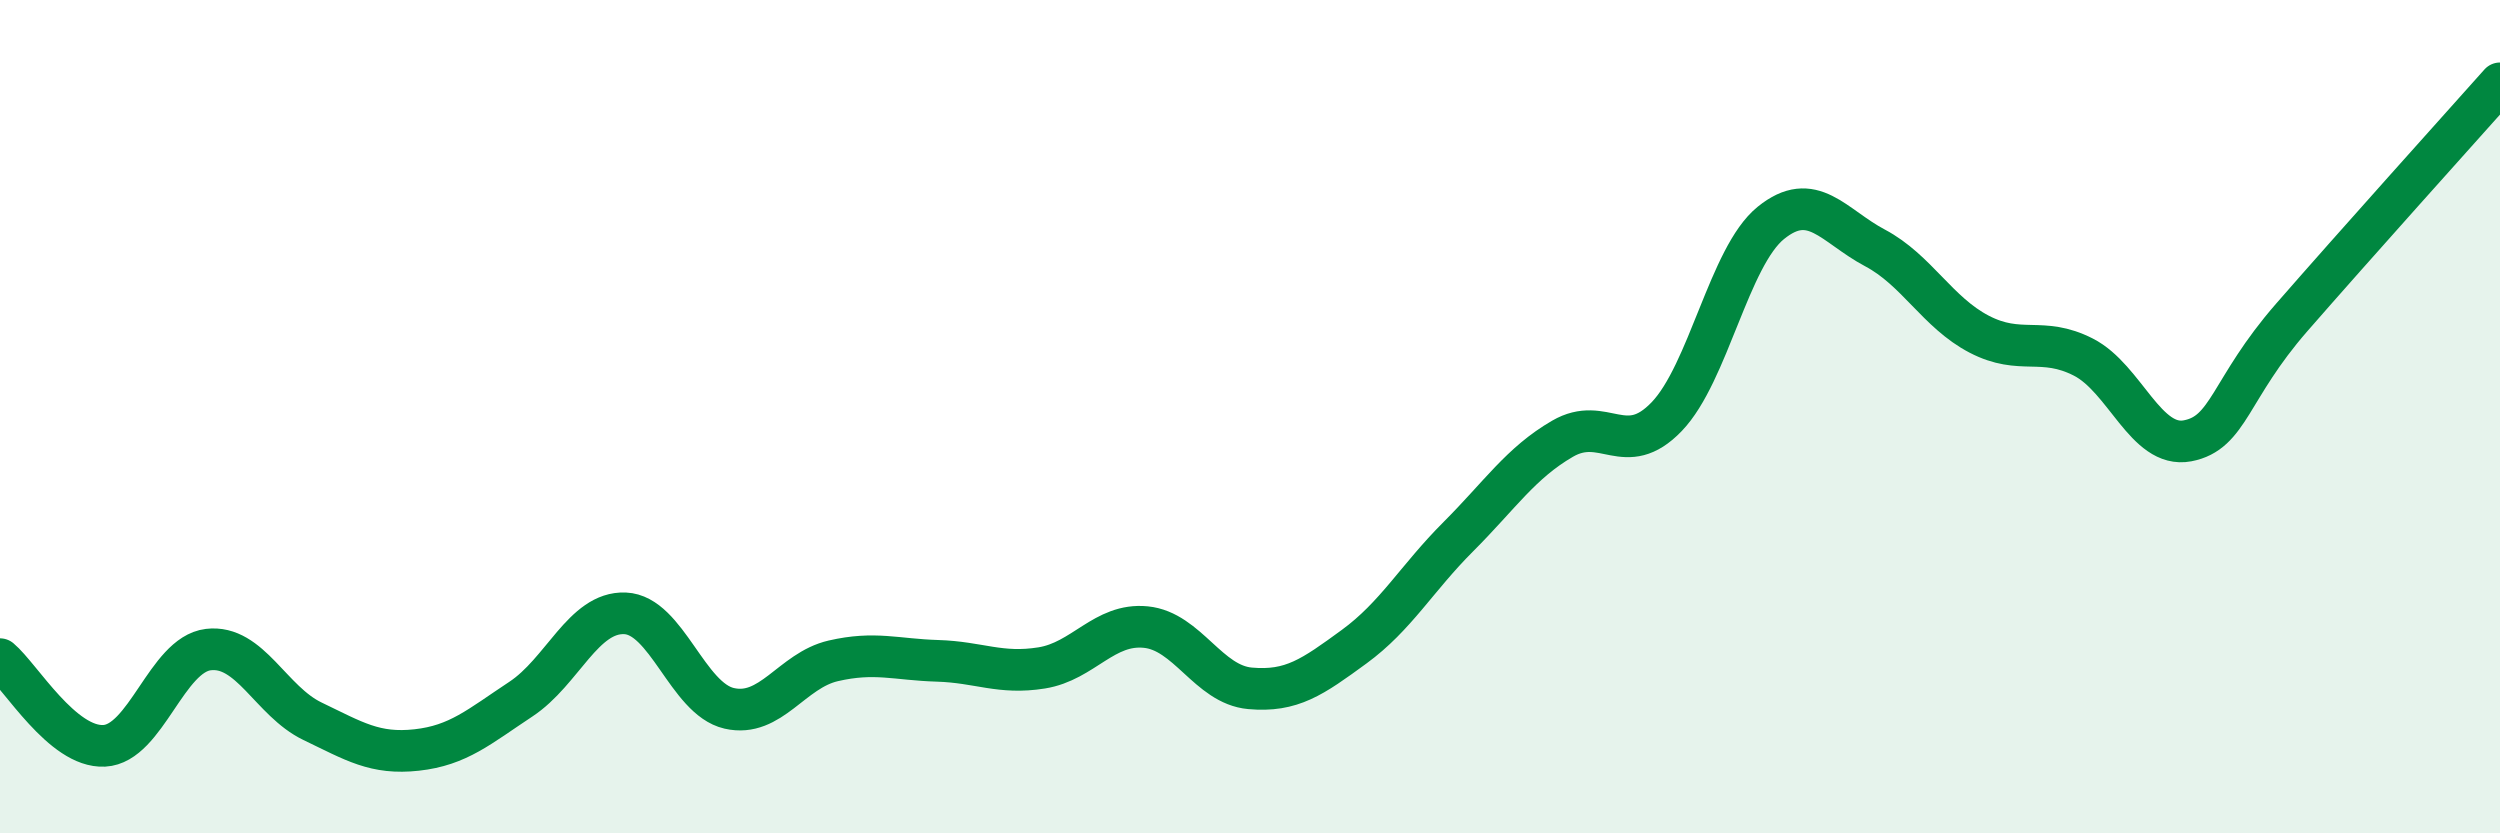
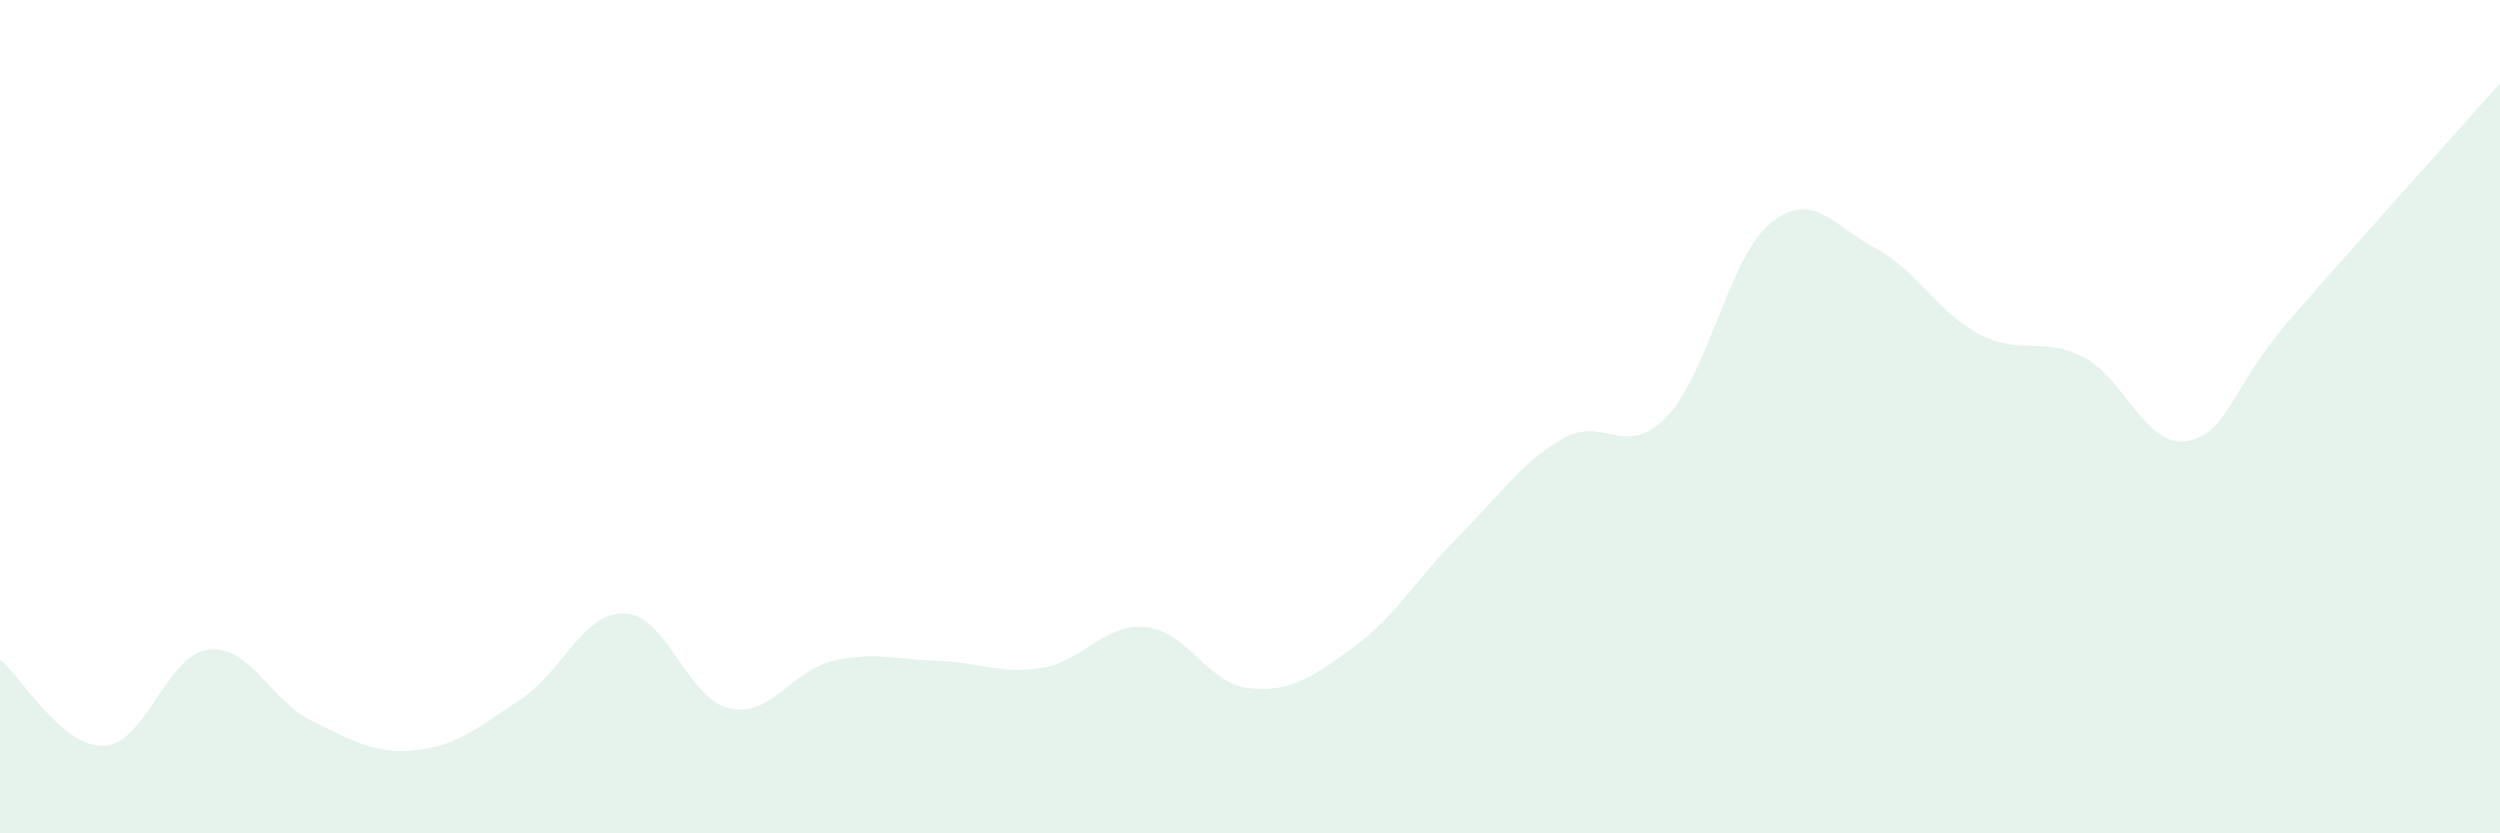
<svg xmlns="http://www.w3.org/2000/svg" width="60" height="20" viewBox="0 0 60 20">
  <path d="M 0,15.82 C 0.5,16.24 1.5,17.95 2.5,17.9 C 3.5,17.85 4,15.71 5,15.59 C 6,15.47 6.5,16.83 7.5,17.31 C 8.5,17.79 9,18.11 10,18 C 11,17.89 11.5,17.44 12.5,16.78 C 13.5,16.12 14,14.68 15,14.72 C 16,14.76 16.5,16.77 17.5,17 C 18.5,17.23 19,16.09 20,15.86 C 21,15.63 21.5,15.83 22.5,15.86 C 23.5,15.89 24,16.19 25,16.03 C 26,15.87 26.5,14.95 27.5,15.05 C 28.5,15.15 29,16.43 30,16.52 C 31,16.61 31.5,16.25 32.5,15.52 C 33.5,14.79 34,13.88 35,12.88 C 36,11.88 36.5,11.11 37.5,10.53 C 38.5,9.95 39,11.04 40,10 C 41,8.96 41.5,6.16 42.5,5.35 C 43.5,4.54 44,5.42 45,5.95 C 46,6.48 46.5,7.5 47.5,8.02 C 48.5,8.54 49,8.06 50,8.57 C 51,9.08 51.5,10.77 52.5,10.58 C 53.5,10.39 53.5,9.34 55,7.62 C 56.5,5.9 59,3.12 60,2L60 20L0 20Z" fill="#008740" opacity="0.1" stroke-linecap="round" stroke-linejoin="round" />
-   <path d="M 0,15.82 C 0.5,16.24 1.5,17.95 2.5,17.9 C 3.5,17.85 4,15.71 5,15.59 C 6,15.47 6.5,16.83 7.5,17.31 C 8.5,17.79 9,18.11 10,18 C 11,17.89 11.5,17.44 12.5,16.78 C 13.5,16.12 14,14.68 15,14.72 C 16,14.76 16.5,16.77 17.5,17 C 18.5,17.23 19,16.09 20,15.86 C 21,15.63 21.5,15.83 22.5,15.86 C 23.5,15.89 24,16.19 25,16.03 C 26,15.87 26.5,14.95 27.5,15.05 C 28.5,15.15 29,16.43 30,16.52 C 31,16.61 31.5,16.25 32.5,15.52 C 33.5,14.79 34,13.88 35,12.88 C 36,11.88 36.5,11.11 37.5,10.53 C 38.5,9.95 39,11.04 40,10 C 41,8.96 41.5,6.16 42.5,5.35 C 43.5,4.54 44,5.42 45,5.95 C 46,6.48 46.5,7.5 47.5,8.02 C 48.5,8.54 49,8.06 50,8.57 C 51,9.08 51.5,10.77 52.5,10.58 C 53.5,10.39 53.5,9.34 55,7.62 C 56.5,5.9 59,3.12 60,2" stroke="#008740" stroke-width="1" fill="none" stroke-linecap="round" stroke-linejoin="round" />
</svg>